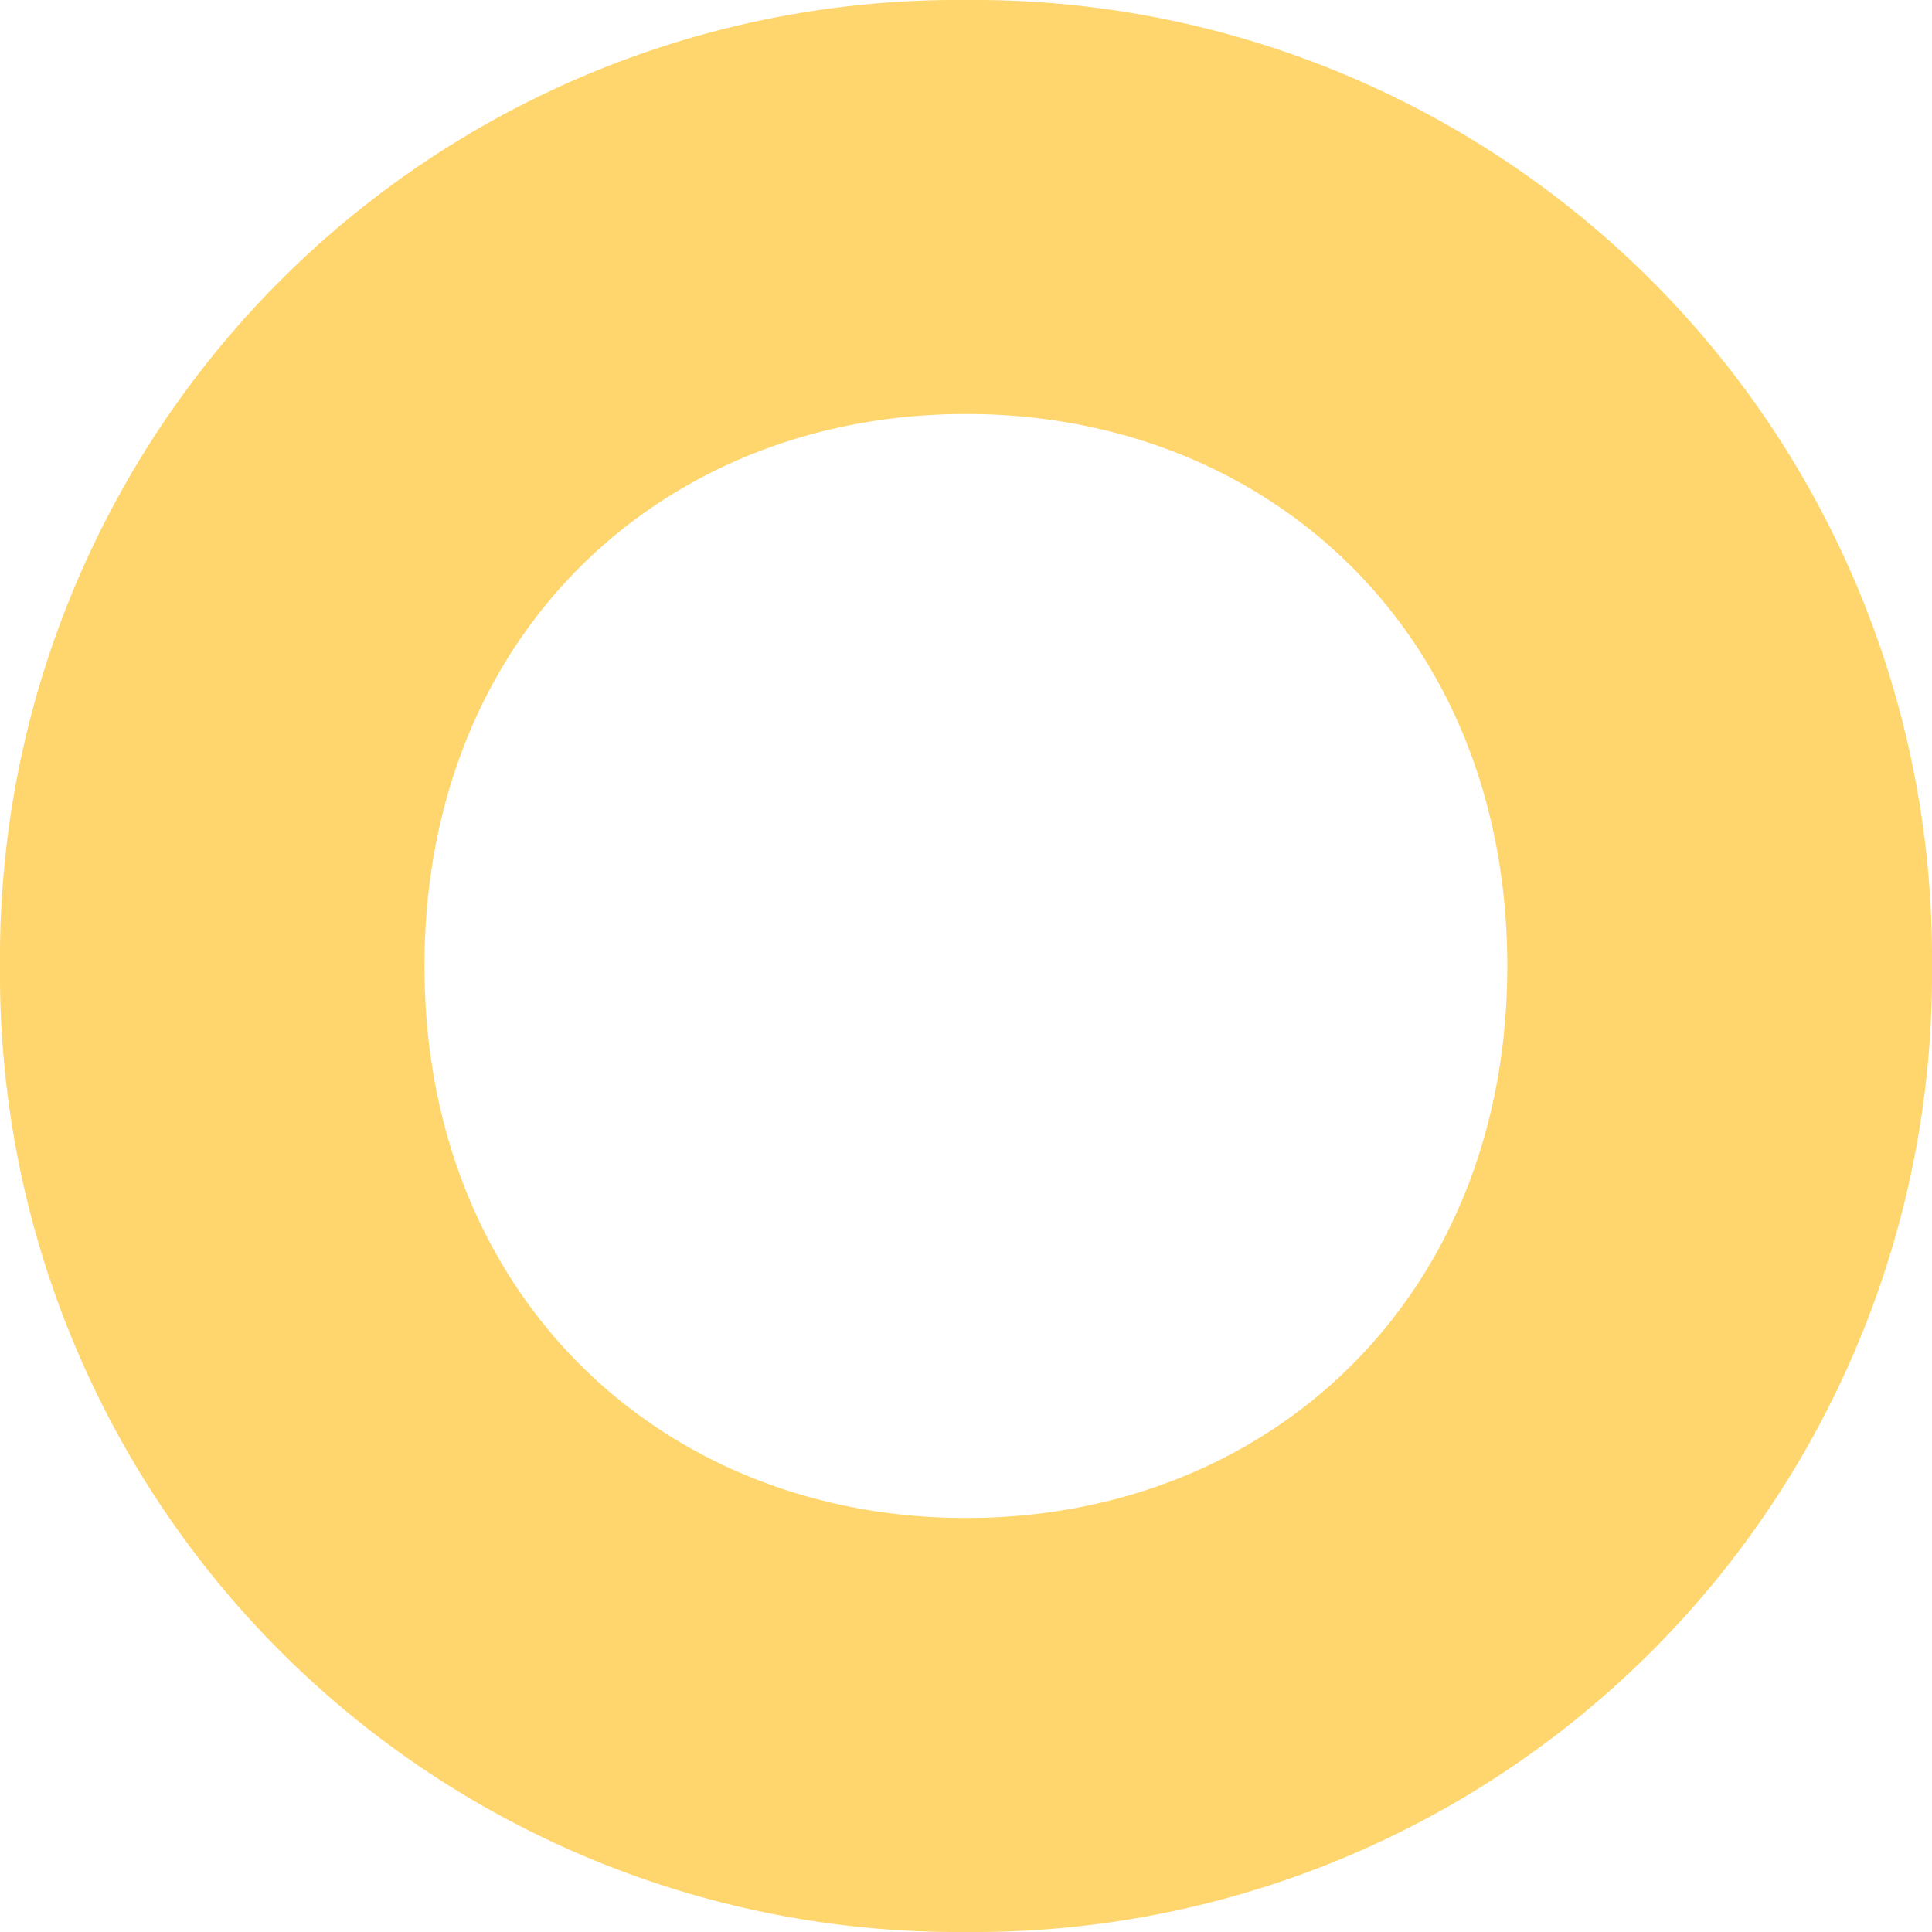
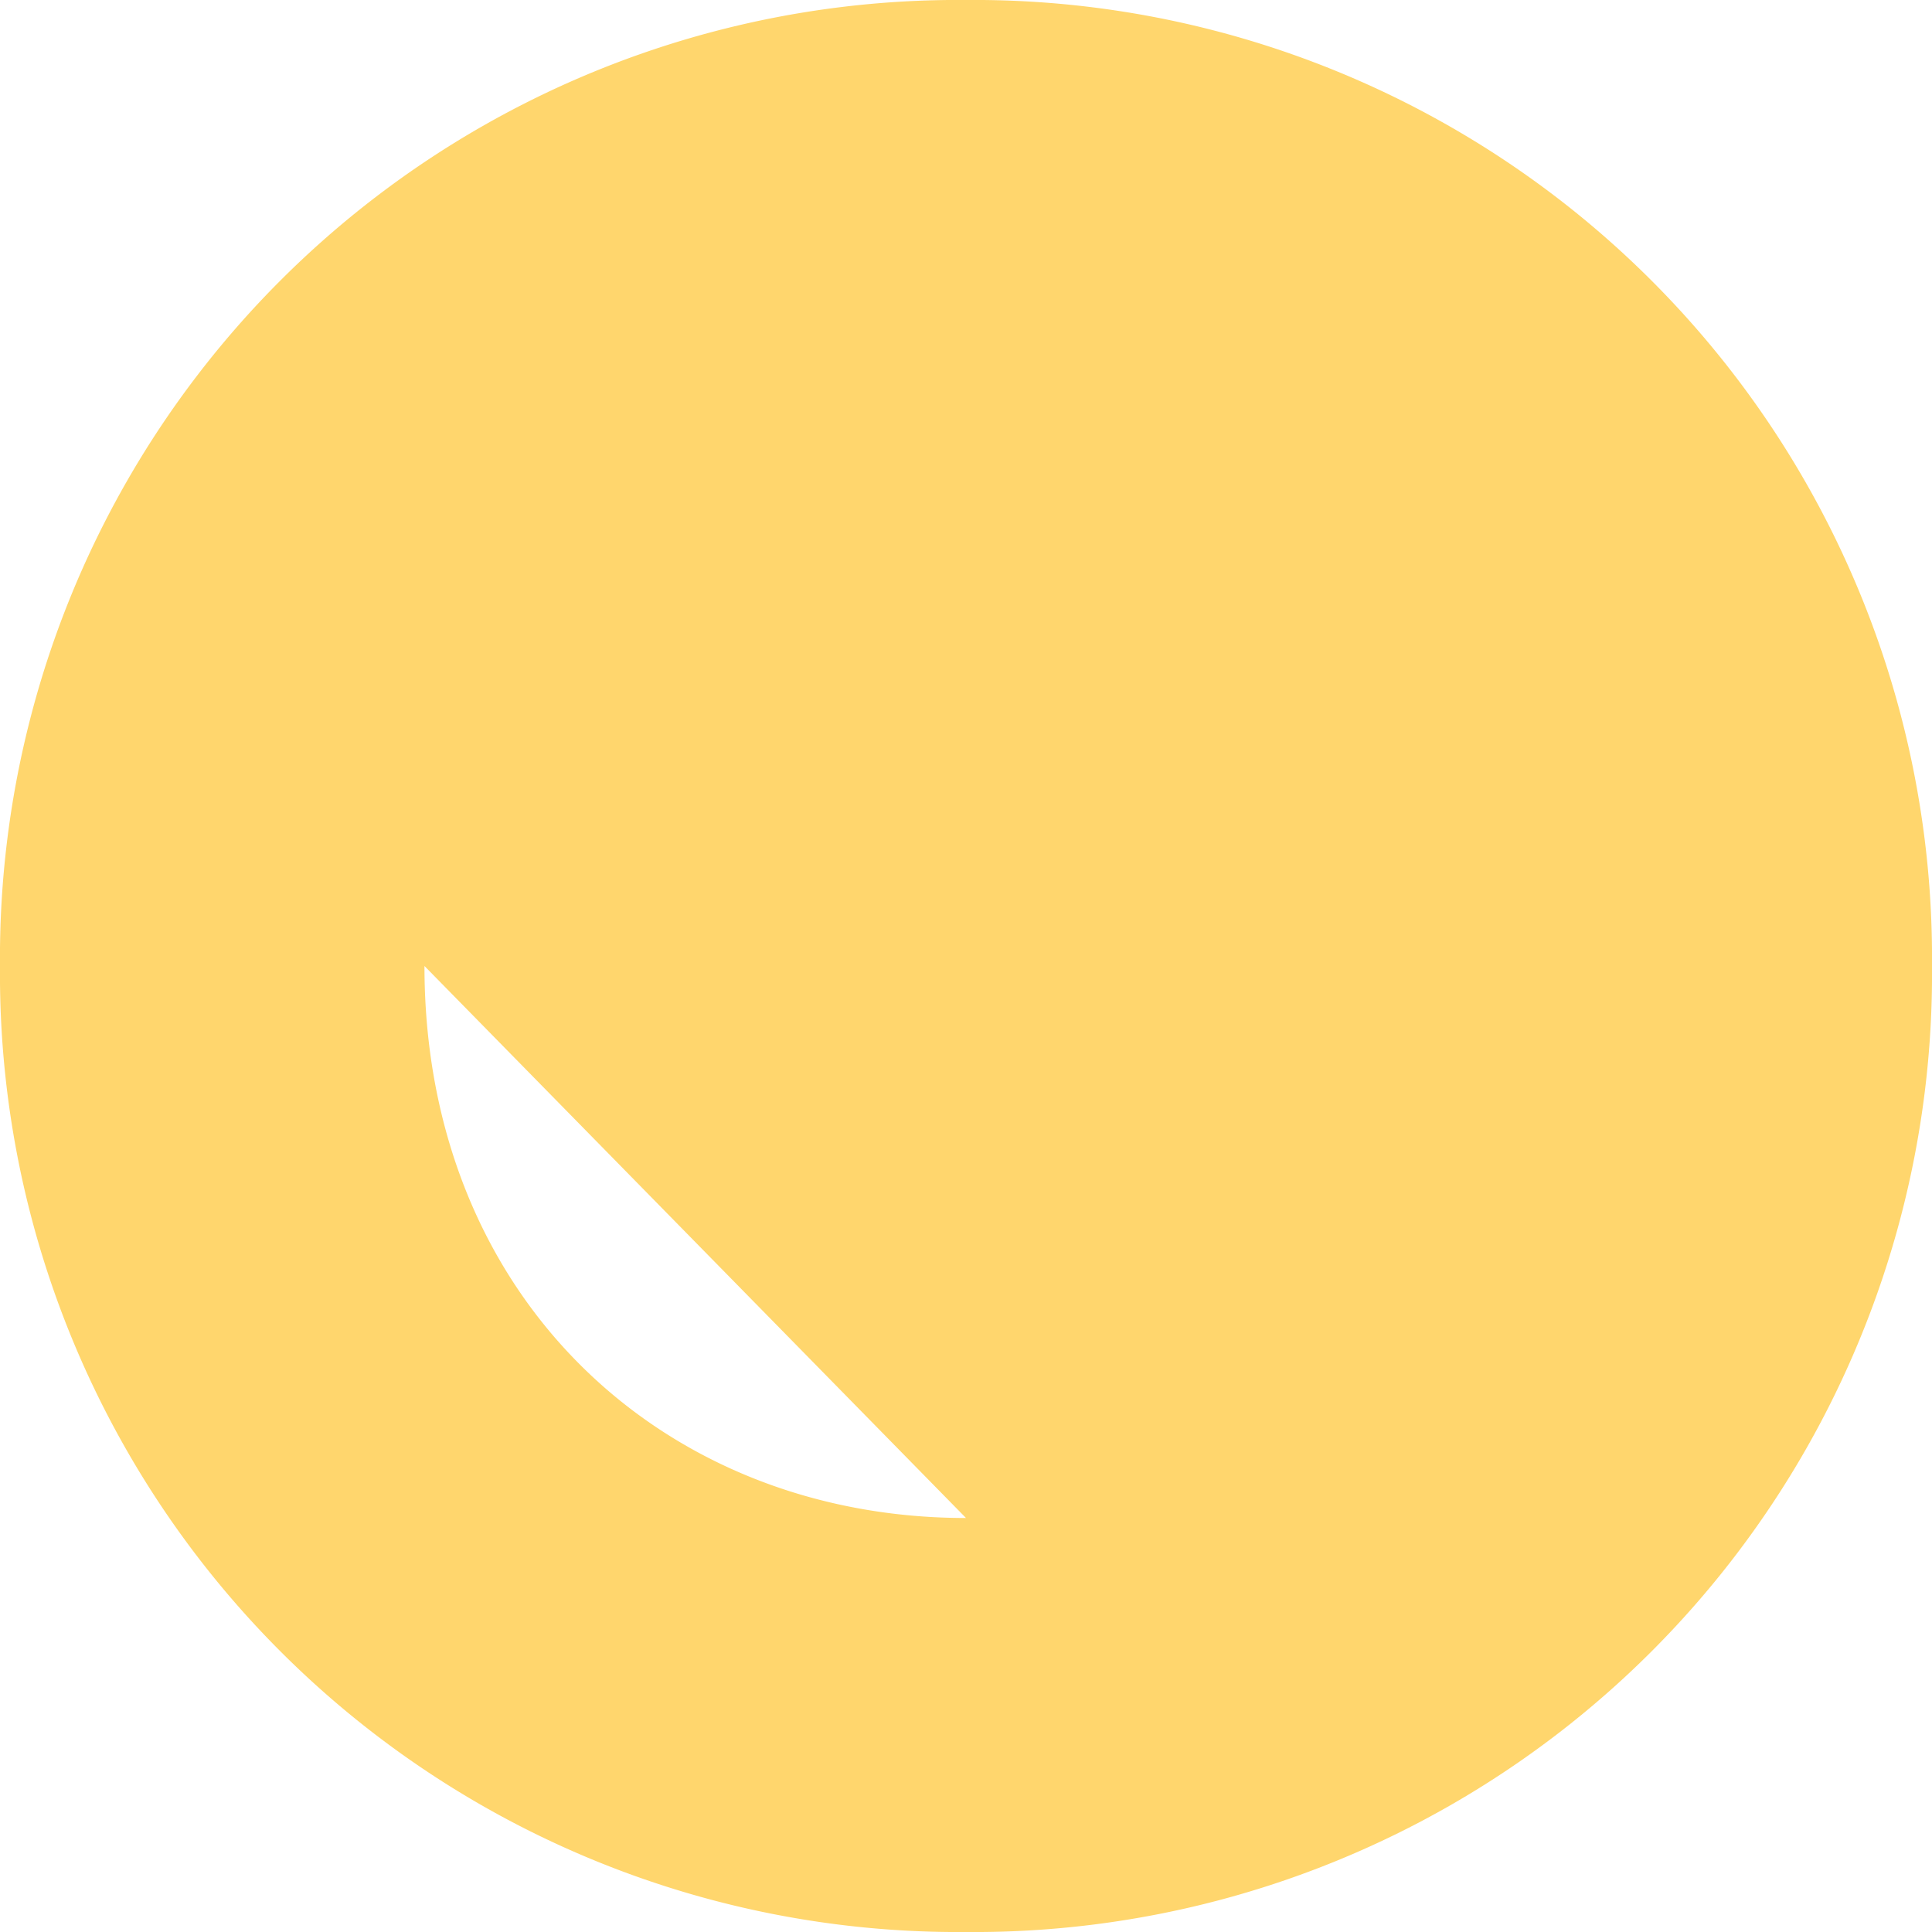
<svg xmlns="http://www.w3.org/2000/svg" viewBox="0 0 81.2 81.2">
  <defs>
    <style>.cls-1{fill:#ffd66d;}</style>
  </defs>
  <g id="Layer_2" data-name="Layer 2">
    <g id="Layer_1-2" data-name="Layer 1">
-       <path class="cls-1" d="M40.6,81.2A40.26,40.26,0,0,0,81.2,40.6,40.26,40.26,0,0,0,40.6,0,40.25,40.25,0,0,0,0,40.6,40.26,40.26,0,0,0,40.6,81.2m0-17.4c-12.72,0-22.76-9.26-22.76-23.2s10-23.2,22.76-23.2,22.75,9.26,22.75,23.2-10,23.2-22.75,23.2" />
+       <path class="cls-1" d="M40.6,81.2A40.26,40.26,0,0,0,81.2,40.6,40.26,40.26,0,0,0,40.6,0,40.25,40.25,0,0,0,0,40.6,40.26,40.26,0,0,0,40.6,81.2m0-17.4c-12.72,0-22.76-9.26-22.76-23.2" />
    </g>
  </g>
</svg>